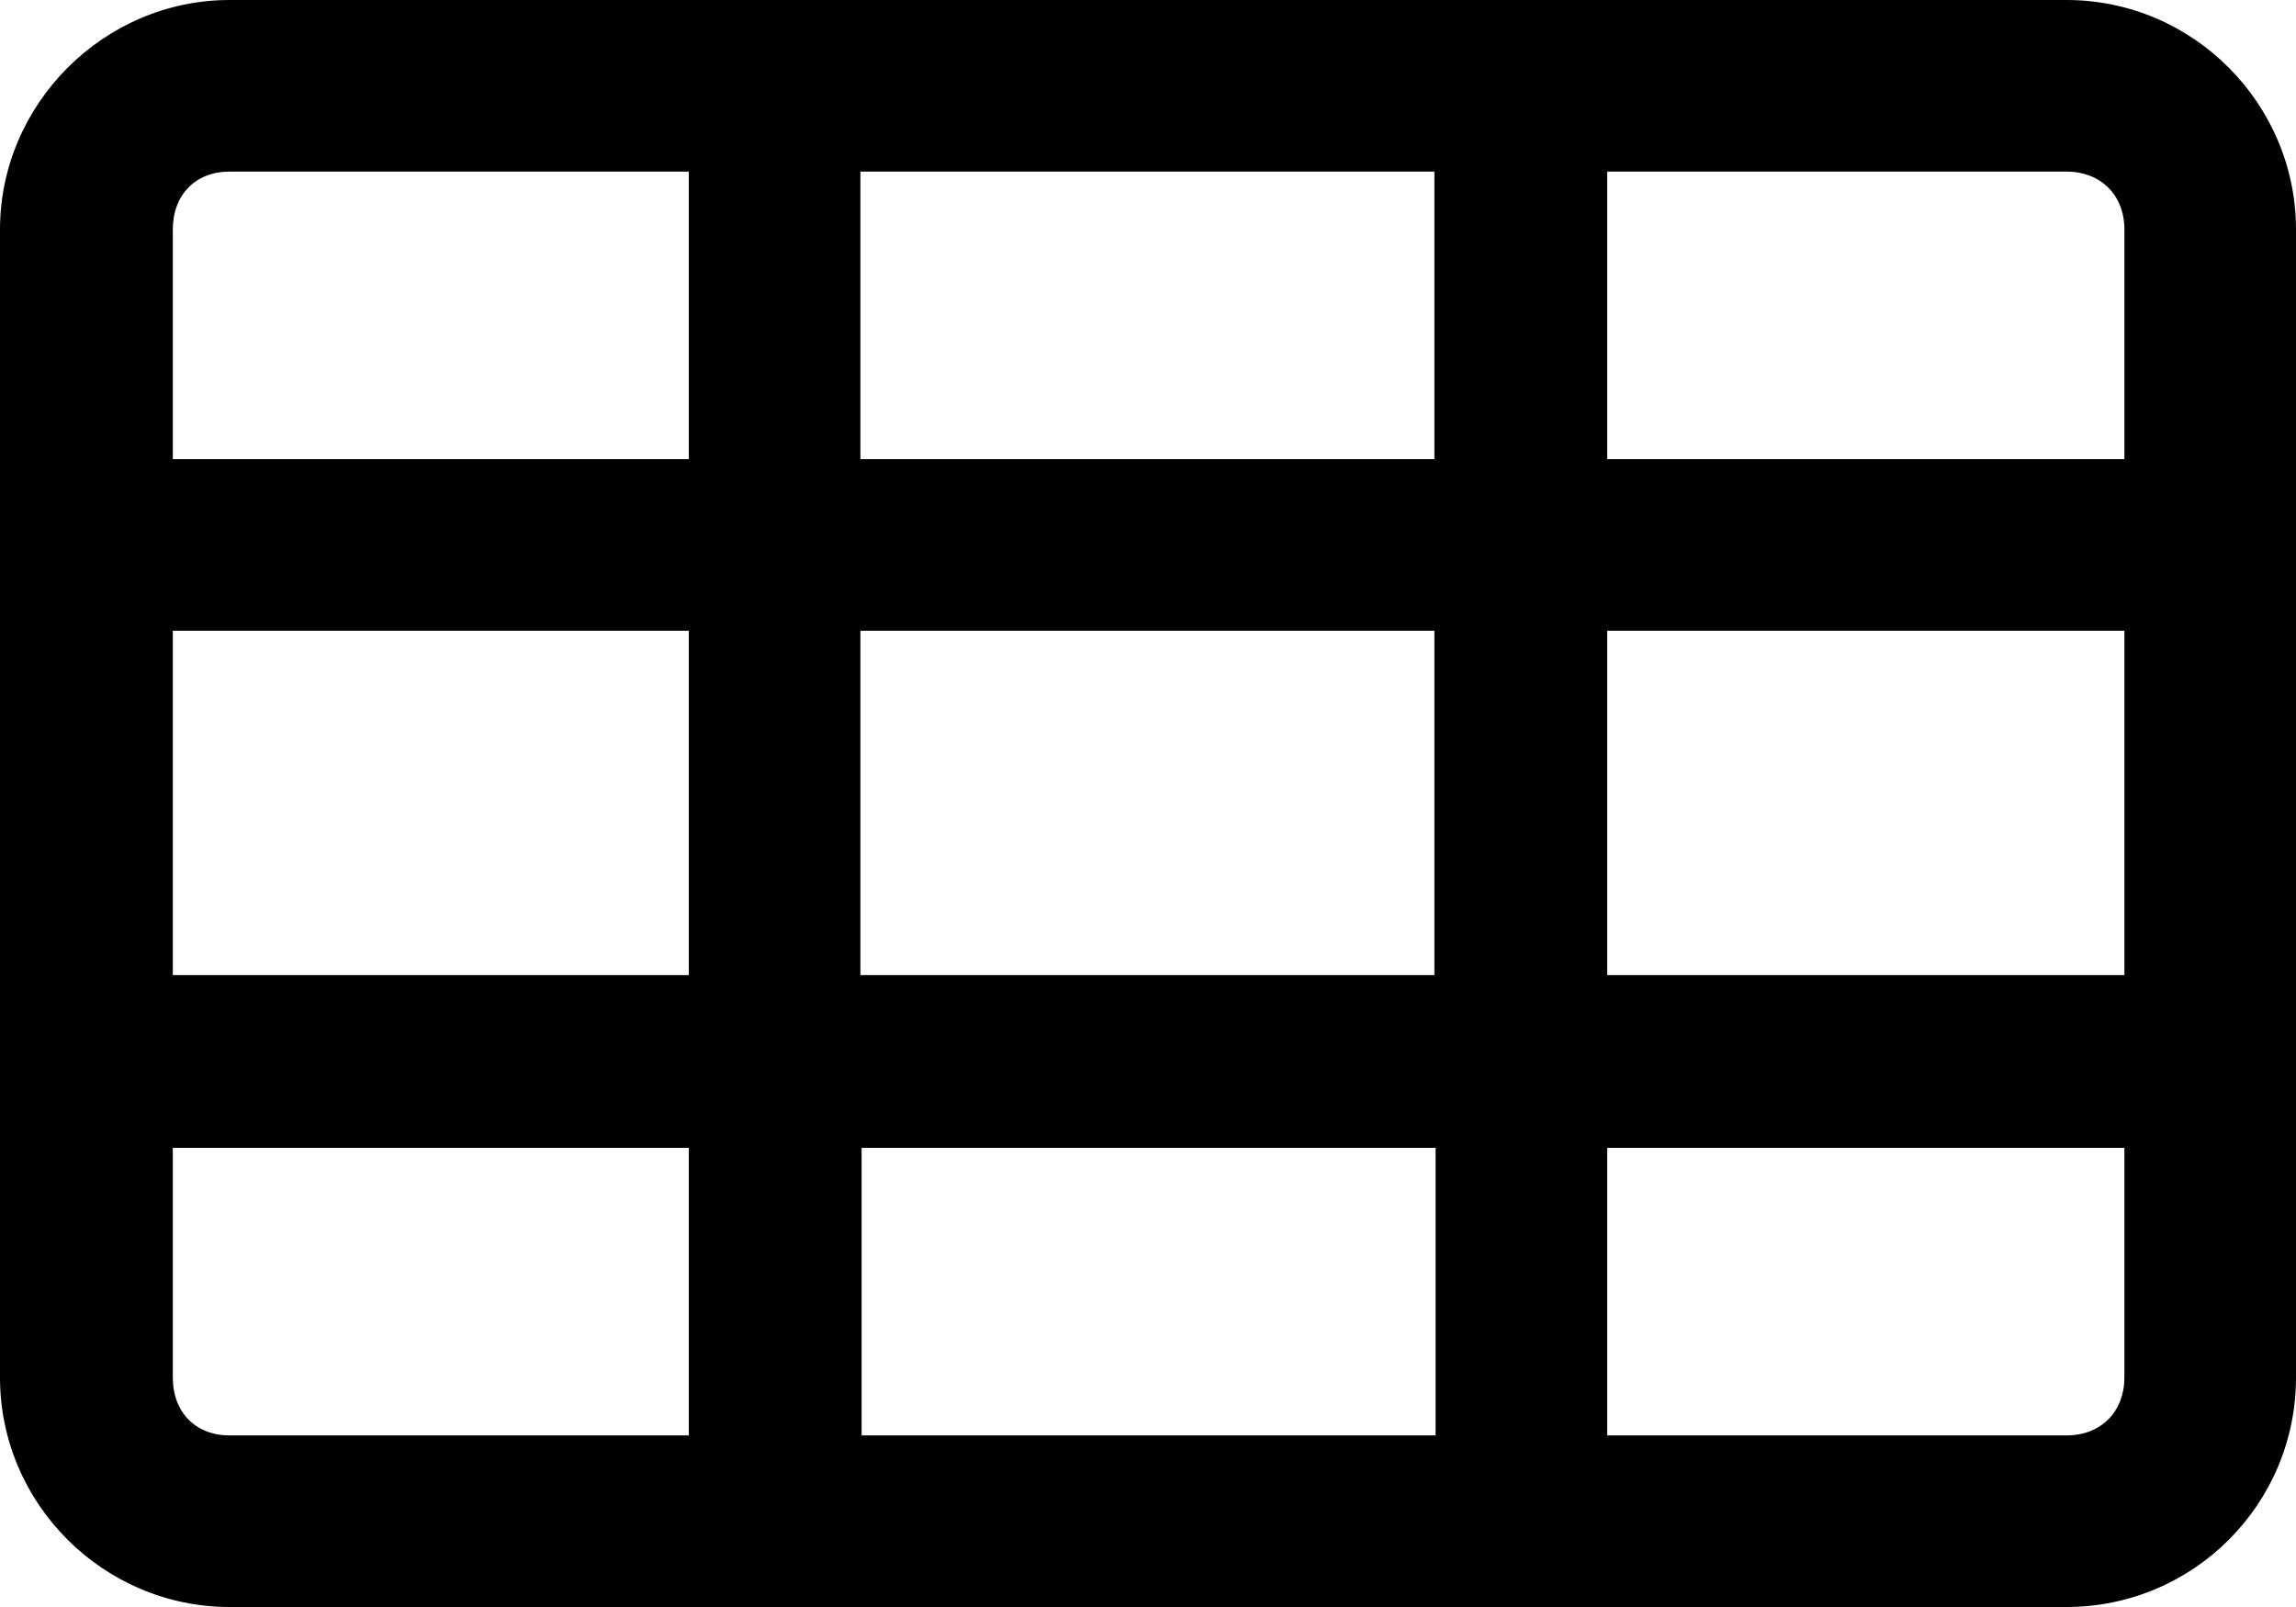
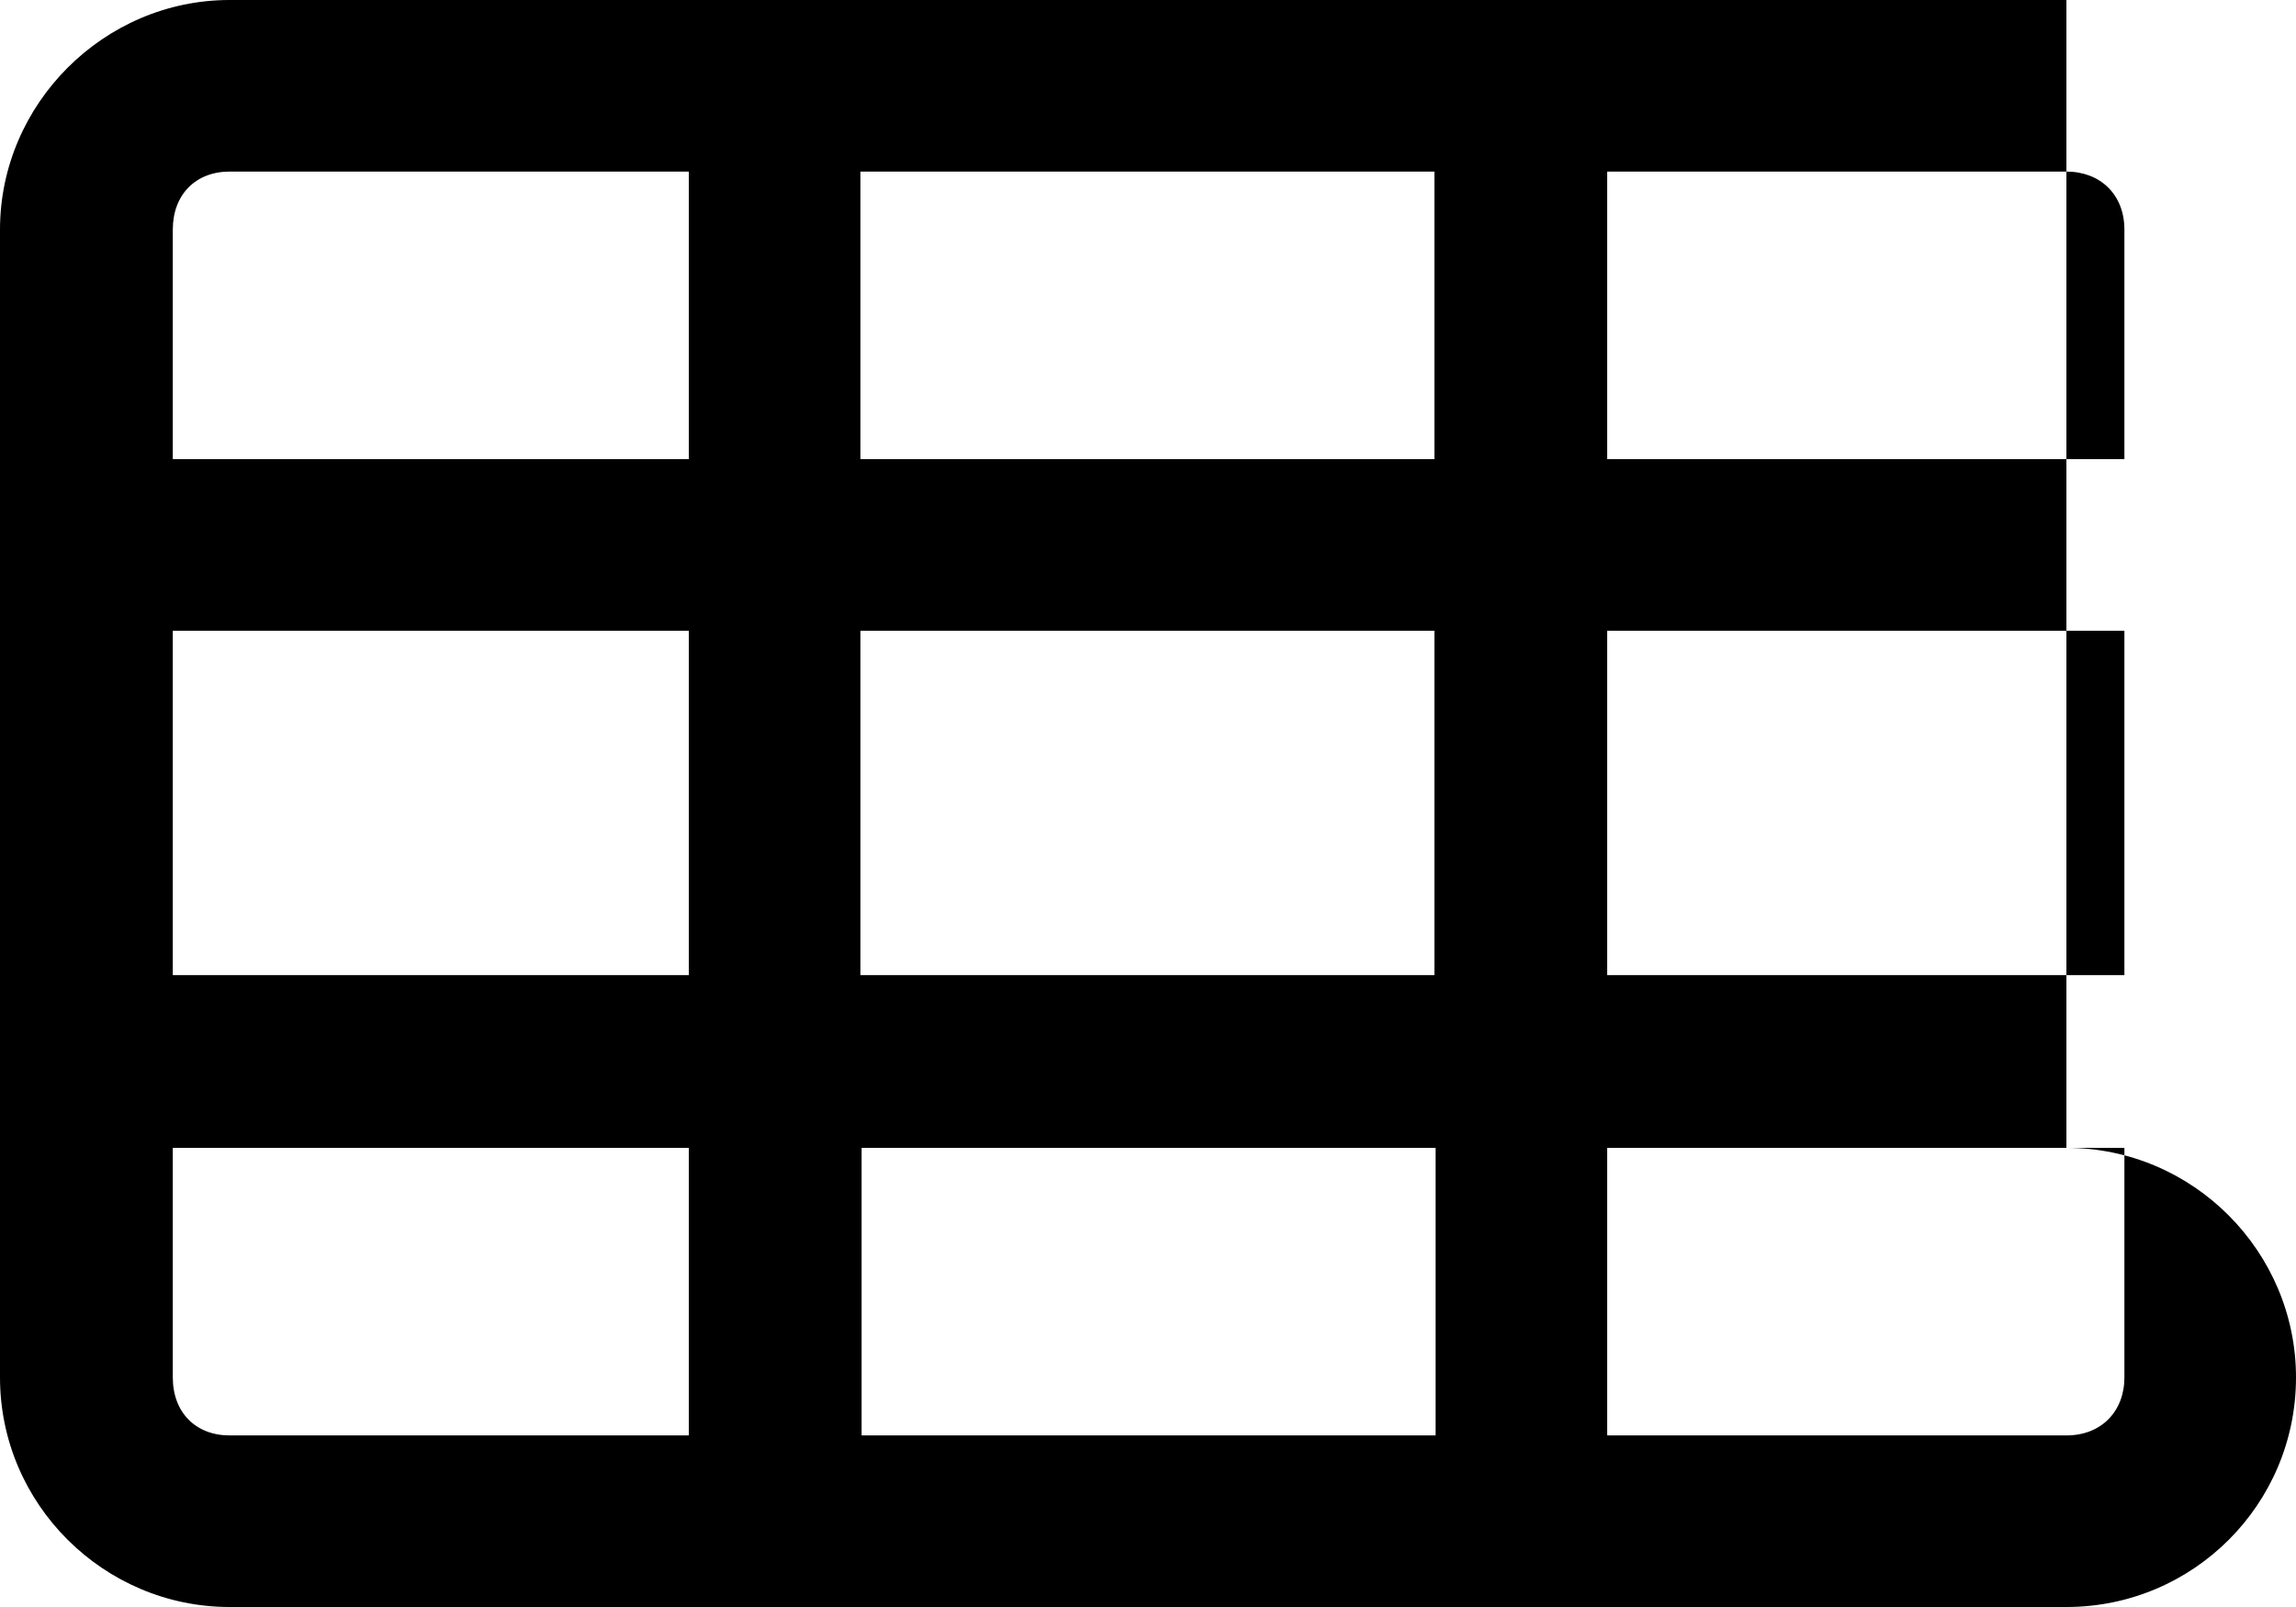
<svg xmlns="http://www.w3.org/2000/svg" id="Layer_1" data-name="Layer 1" width="19" height="13.3" viewBox="0 0 19 13.3">
  <defs>
    <style>
      .cls-1 {
        fill: #000;
        stroke-width: 0px;
      }
    </style>
  </defs>
-   <path class="cls-1" d="M17.1,0H1.9C.86,0,0,.86,0,1.9v9.5c0,1.05.86,1.9,1.9,1.9h15.2c1.05,0,1.9-.85,1.9-1.9V1.9c0-1.04-.85-1.9-1.9-1.9ZM7.12,8.07v-2.85h4.75v2.85h-4.75ZM11.88,9.5v2.38h-4.75v-2.38h4.75ZM7.12,3.8V1.42h4.75v2.38h-4.75ZM1.43,1.9c0-.29.19-.48.47-.48h3.8v2.38H1.43v-1.9ZM1.43,5.22h4.27v2.85H1.43v-2.85ZM1.43,11.4v-1.9h4.27v2.38H1.9c-.28,0-.47-.19-.47-.48ZM17.58,11.4c0,.28-.19.48-.48.48h-3.8v-2.38h4.28v1.9ZM17.58,8.07h-4.28v-2.85h4.28v2.85ZM13.3,3.8V1.42h3.8c.28,0,.48.19.48.48v1.9h-4.28Z" />
+   <path class="cls-1" d="M17.1,0H1.9C.86,0,0,.86,0,1.9v9.5c0,1.05.86,1.9,1.9,1.9h15.2c1.05,0,1.9-.85,1.9-1.9c0-1.04-.85-1.9-1.9-1.9ZM7.12,8.07v-2.85h4.75v2.85h-4.75ZM11.88,9.5v2.38h-4.75v-2.38h4.75ZM7.12,3.8V1.42h4.75v2.38h-4.75ZM1.43,1.9c0-.29.19-.48.47-.48h3.8v2.38H1.43v-1.9ZM1.43,5.22h4.27v2.85H1.43v-2.85ZM1.43,11.4v-1.9h4.27v2.38H1.9c-.28,0-.47-.19-.47-.48ZM17.58,11.4c0,.28-.19.48-.48.48h-3.8v-2.38h4.28v1.9ZM17.58,8.07h-4.28v-2.85h4.28v2.85ZM13.3,3.8V1.42h3.8c.28,0,.48.19.48.48v1.9h-4.28Z" />
</svg>